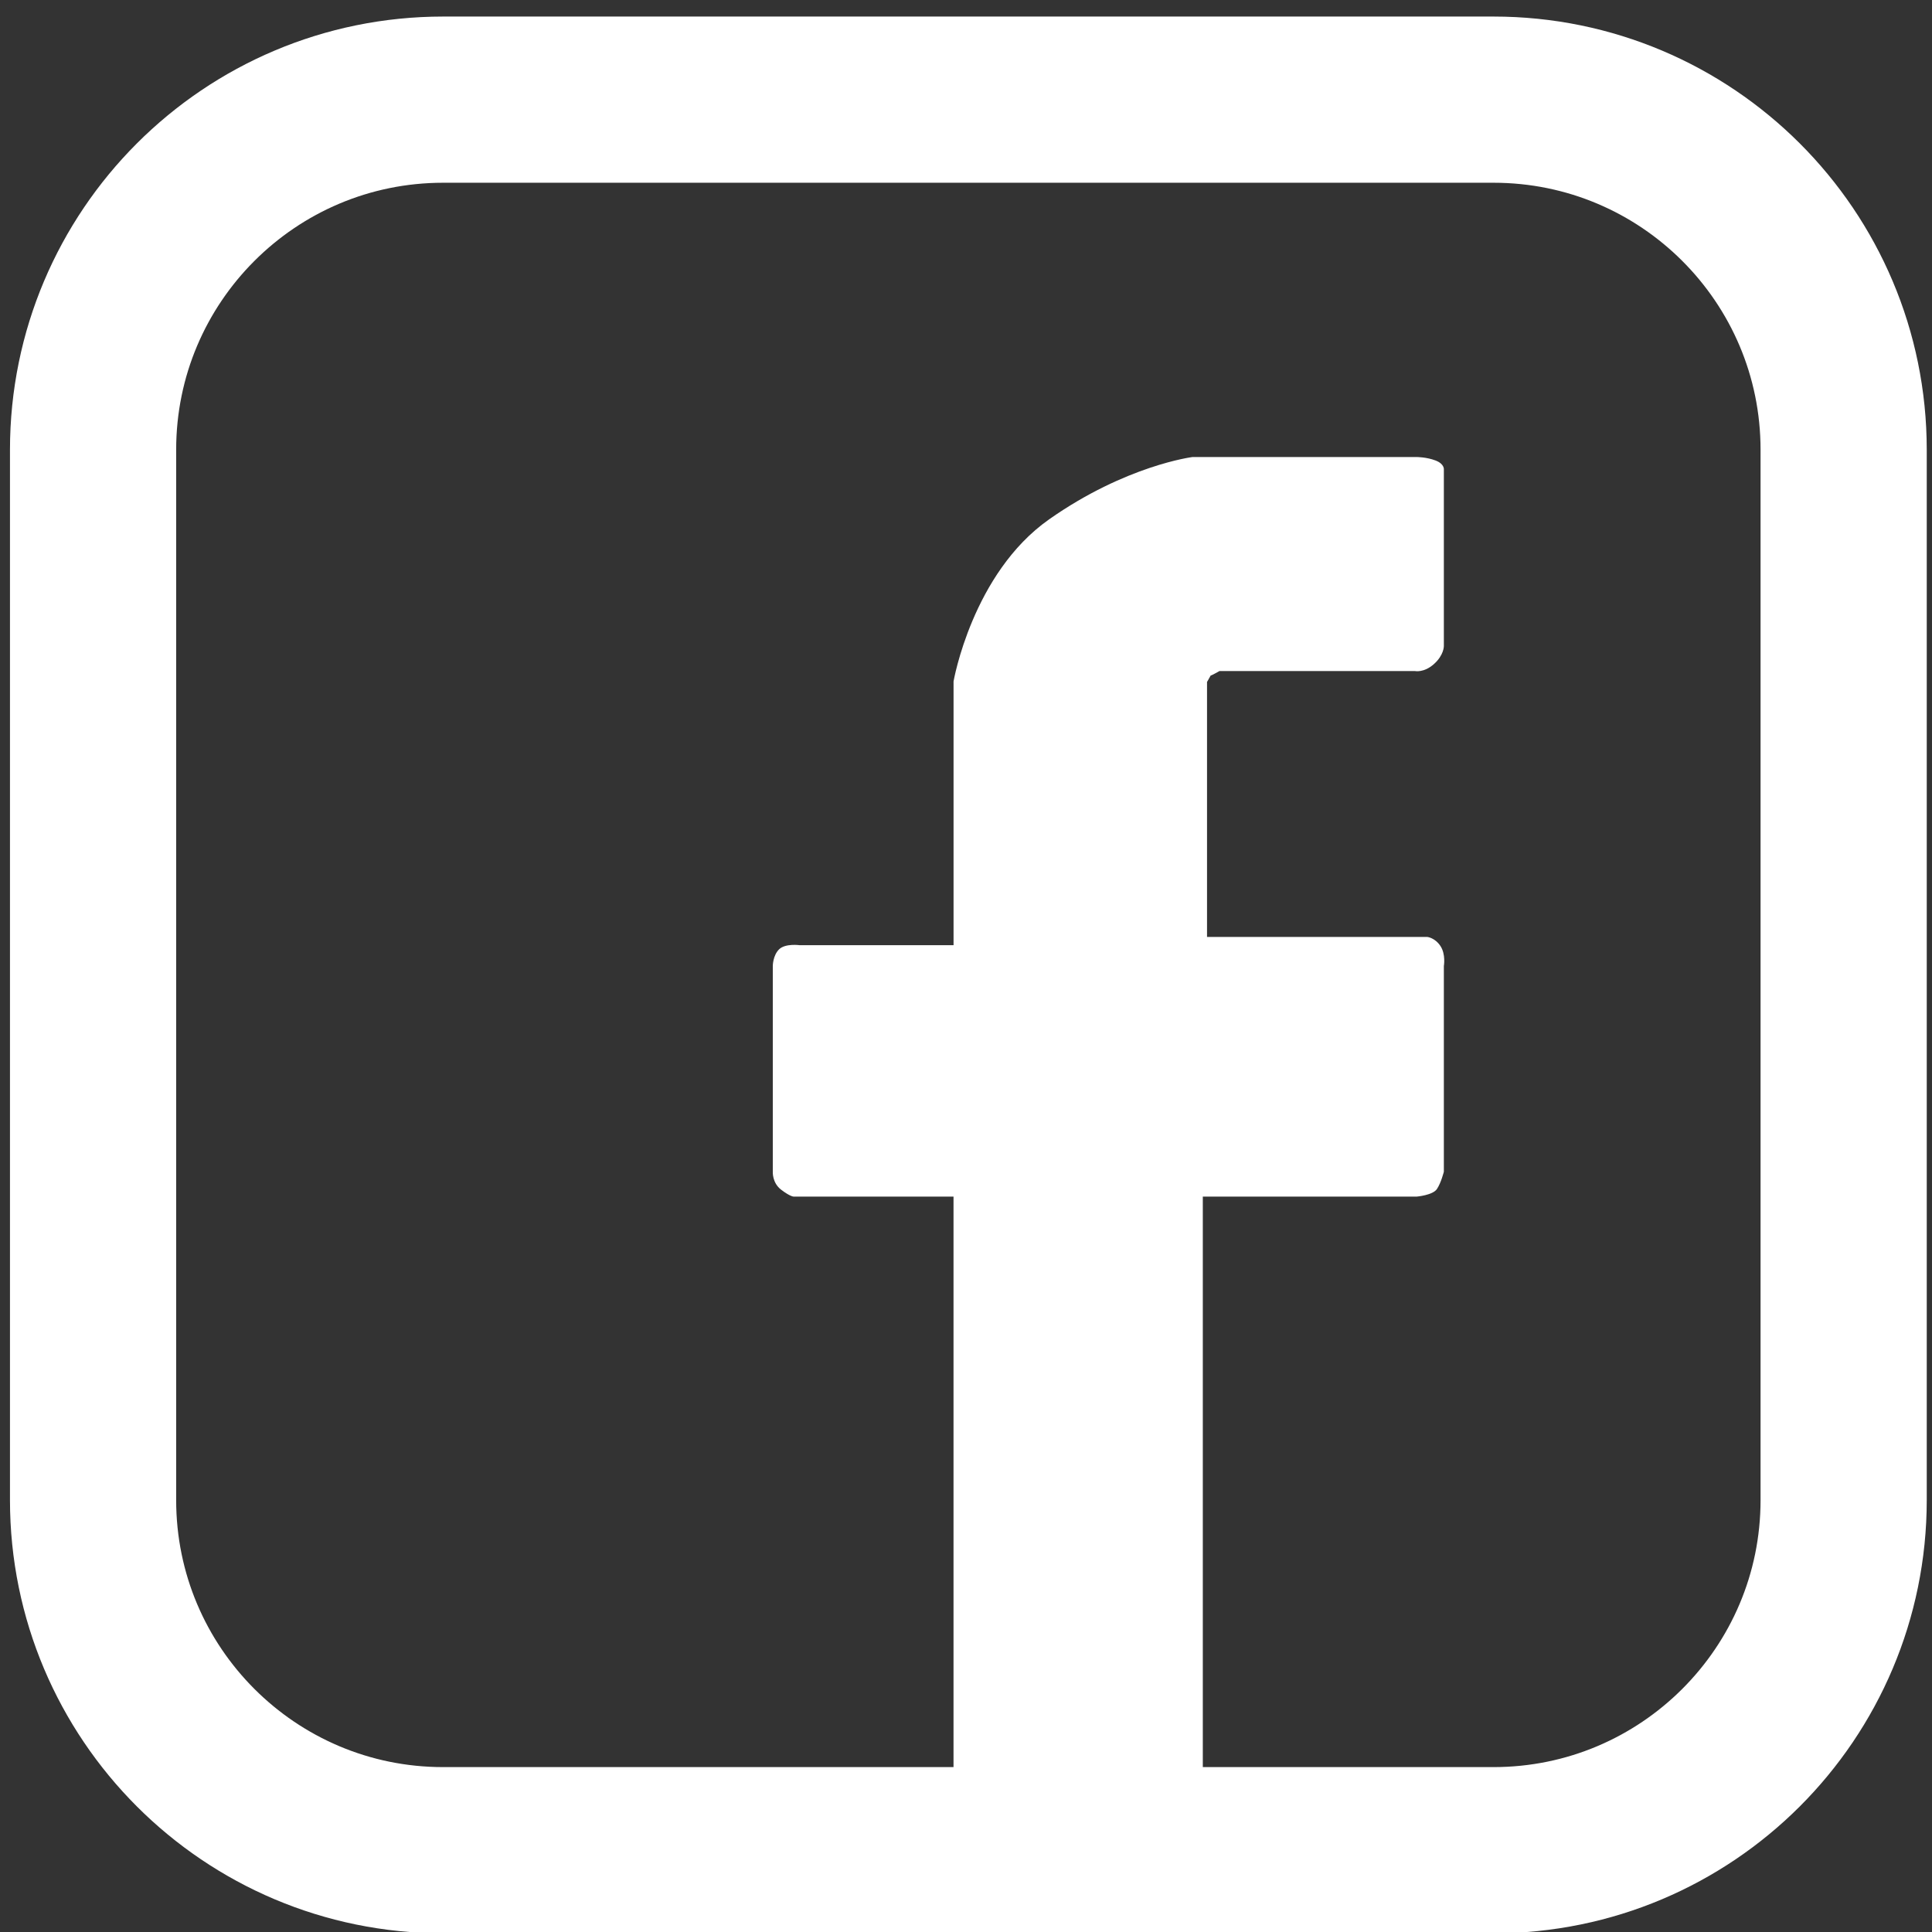
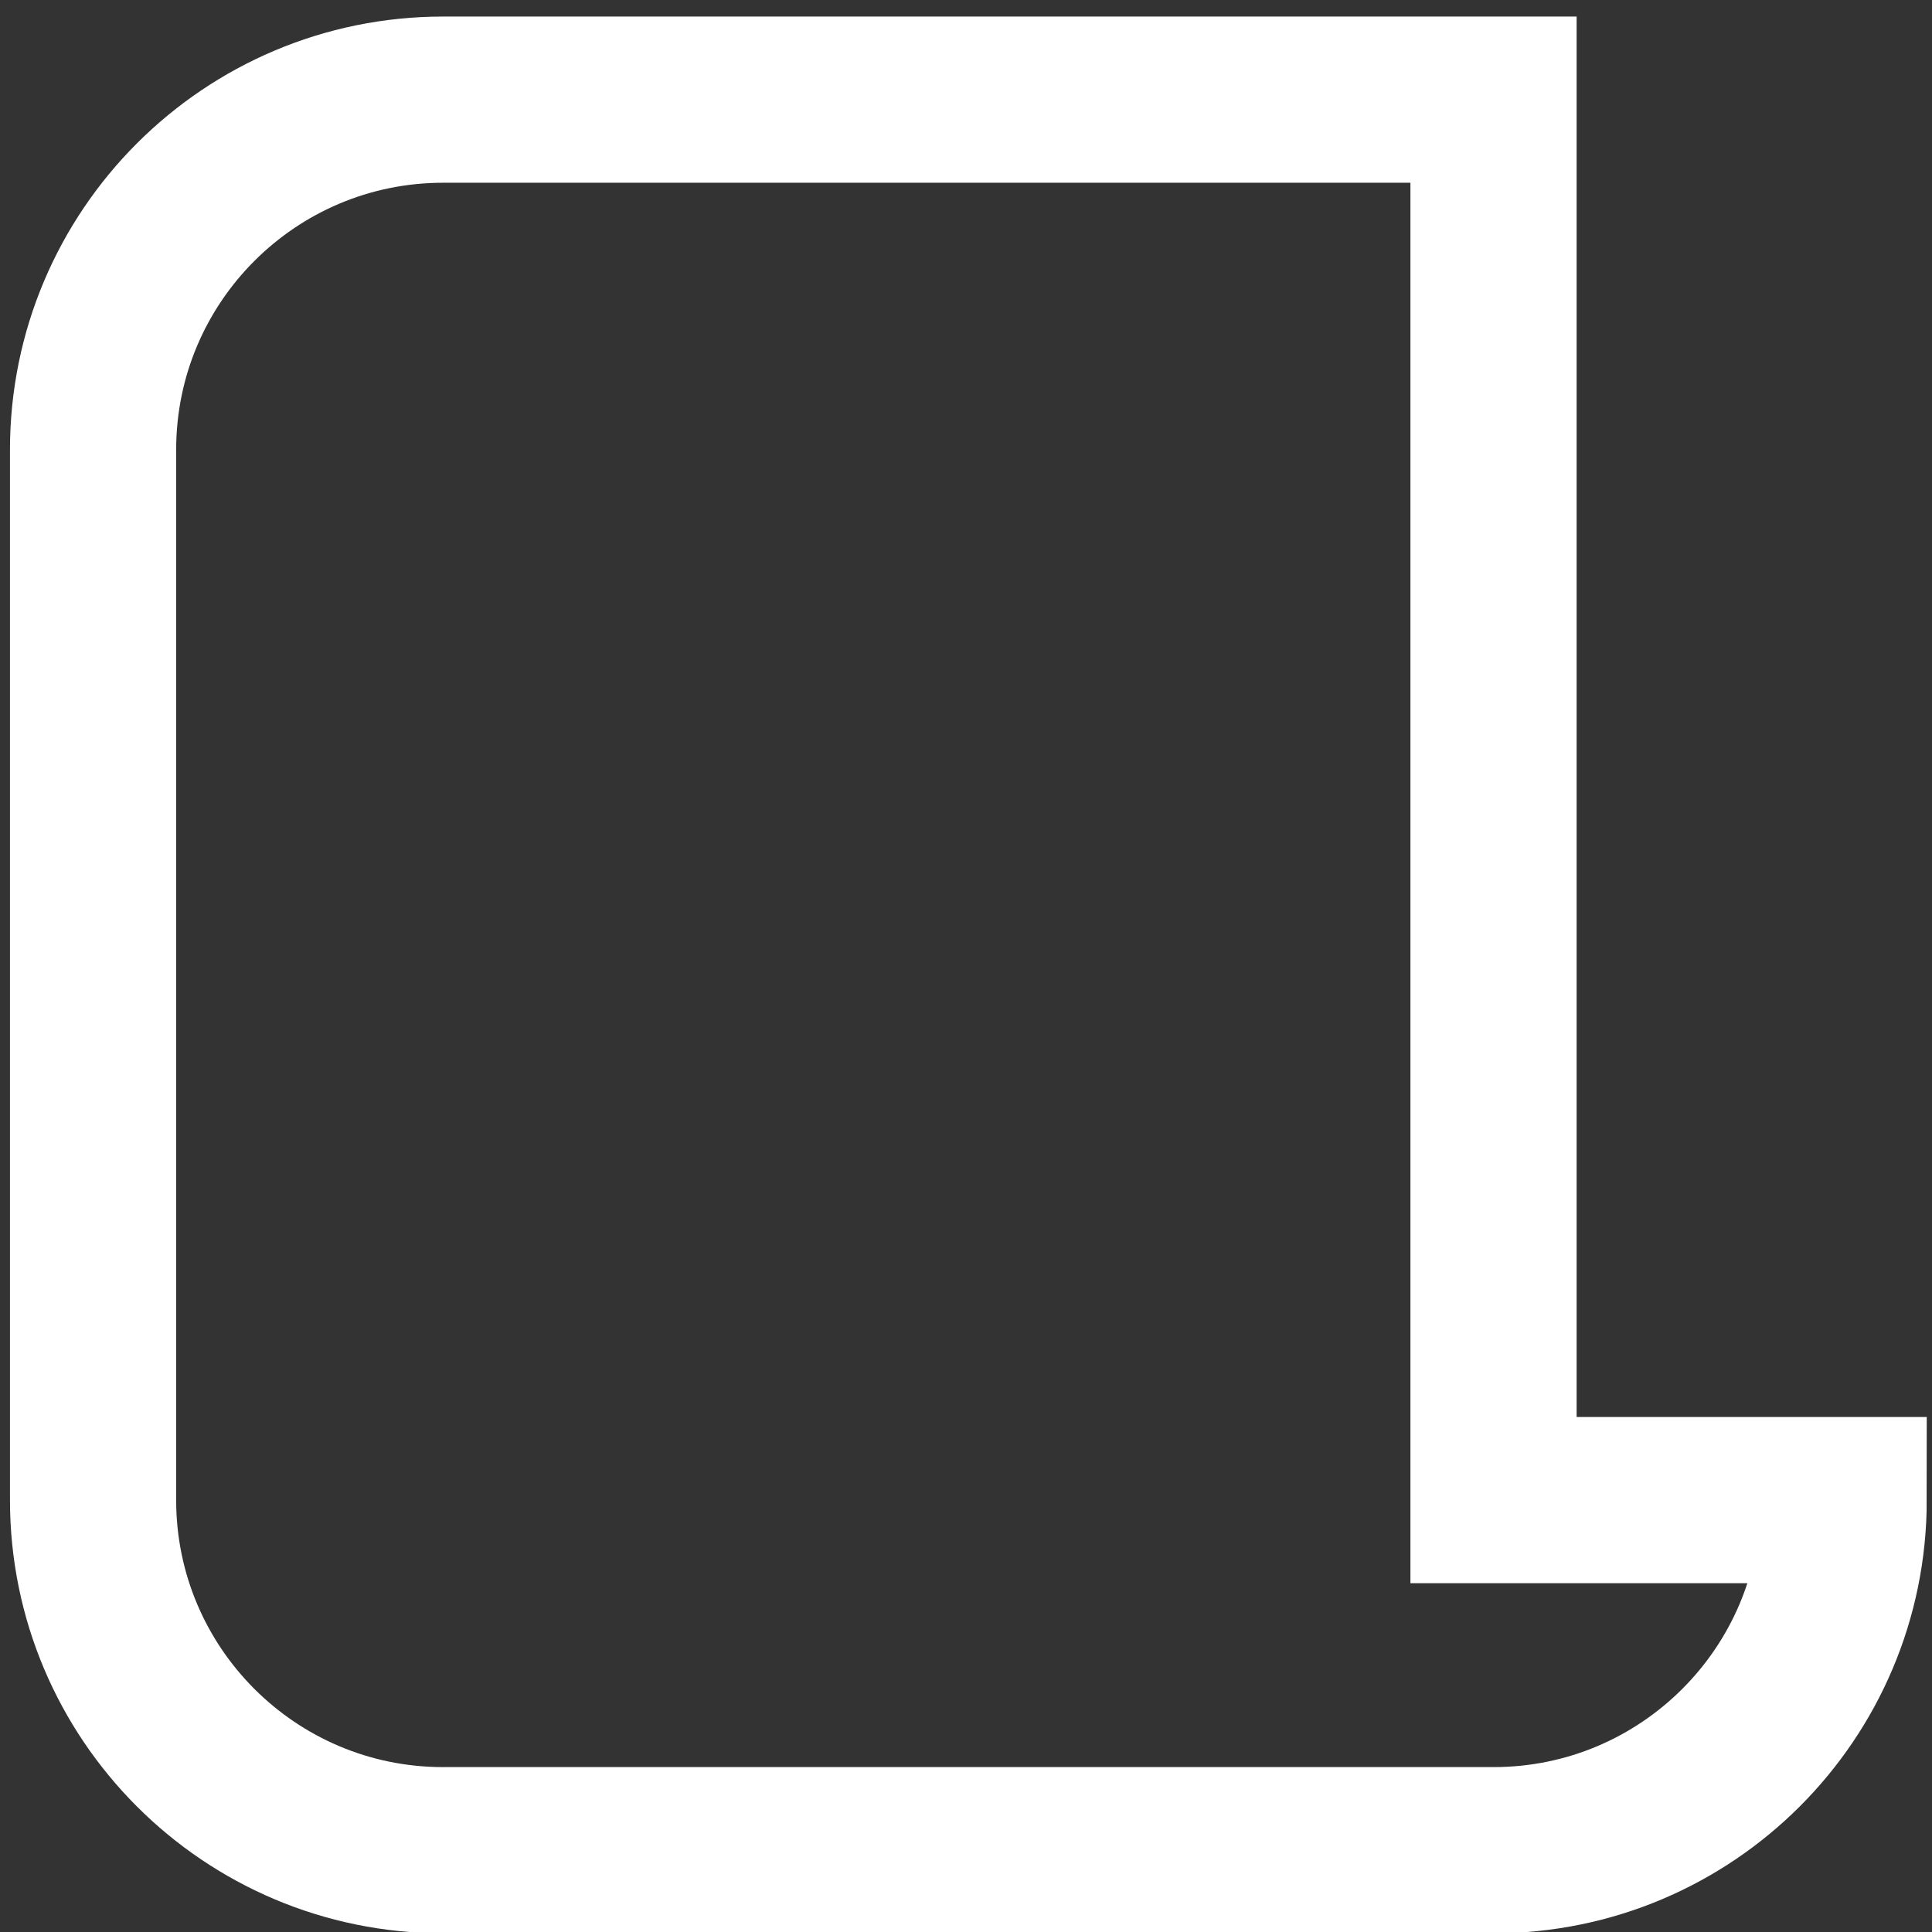
<svg xmlns="http://www.w3.org/2000/svg" version="1.1" id="Layer_1" x="0px" y="0px" width="58.125px" height="58.125px" viewBox="0 0 58.125 58.125" enable-background="new 0 0 58.125 58.125" xml:space="preserve">
  <rect x="0" y="0" width="58.125" height="58.125" fill="#333333" stroke="none" />
-   <path fill="none" stroke="#FFFFFF" stroke-width="5" stroke-miterlimit="10" d="M55.467,45.131c0,5.816-4.719,10.533-10.534,10.533  h-31.6C7.516,55.665,2.8,50.948,2.8,45.131v-31.6c0-5.817,4.716-10.533,10.533-10.533h31.6c5.815,0,10.534,4.716,10.534,10.533  V45.131z" />
-   <path fill="#FFFFFF" d="M28.688,36h-4.813c0,0-0.102,0.001-0.375-0.208s-0.25-0.542-0.25-0.542v-6.188c0,0,0-0.313,0.188-0.5  s0.625-0.125,0.625-0.125h4.625V20.5c0,0,0.563-3.25,2.875-4.875s4.313-1.875,4.313-1.875h6.75c0,0,0.291,0,0.563,0.104  s0.25,0.271,0.25,0.271v5.313c0,0,0.006,0.269-0.299,0.541s-0.576,0.209-0.576,0.209h-5.875c0,0-0.422,0.25-0.281,0.094  s-0.094,0.234-0.094,0.234v7.672h6.625c0,0,0.229,0.021,0.396,0.271s0.104,0.604,0.104,0.604v6.188c0,0-0.083,0.334-0.208,0.521  S42.625,36,42.625,36h-6.438v17.75h-7.5V36z" />
+   <path fill="none" stroke="#FFFFFF" stroke-width="5" stroke-miterlimit="10" d="M55.467,45.131c0,5.816-4.719,10.533-10.534,10.533  h-31.6C7.516,55.665,2.8,50.948,2.8,45.131v-31.6c0-5.817,4.716-10.533,10.533-10.533h31.6V45.131z" />
</svg>